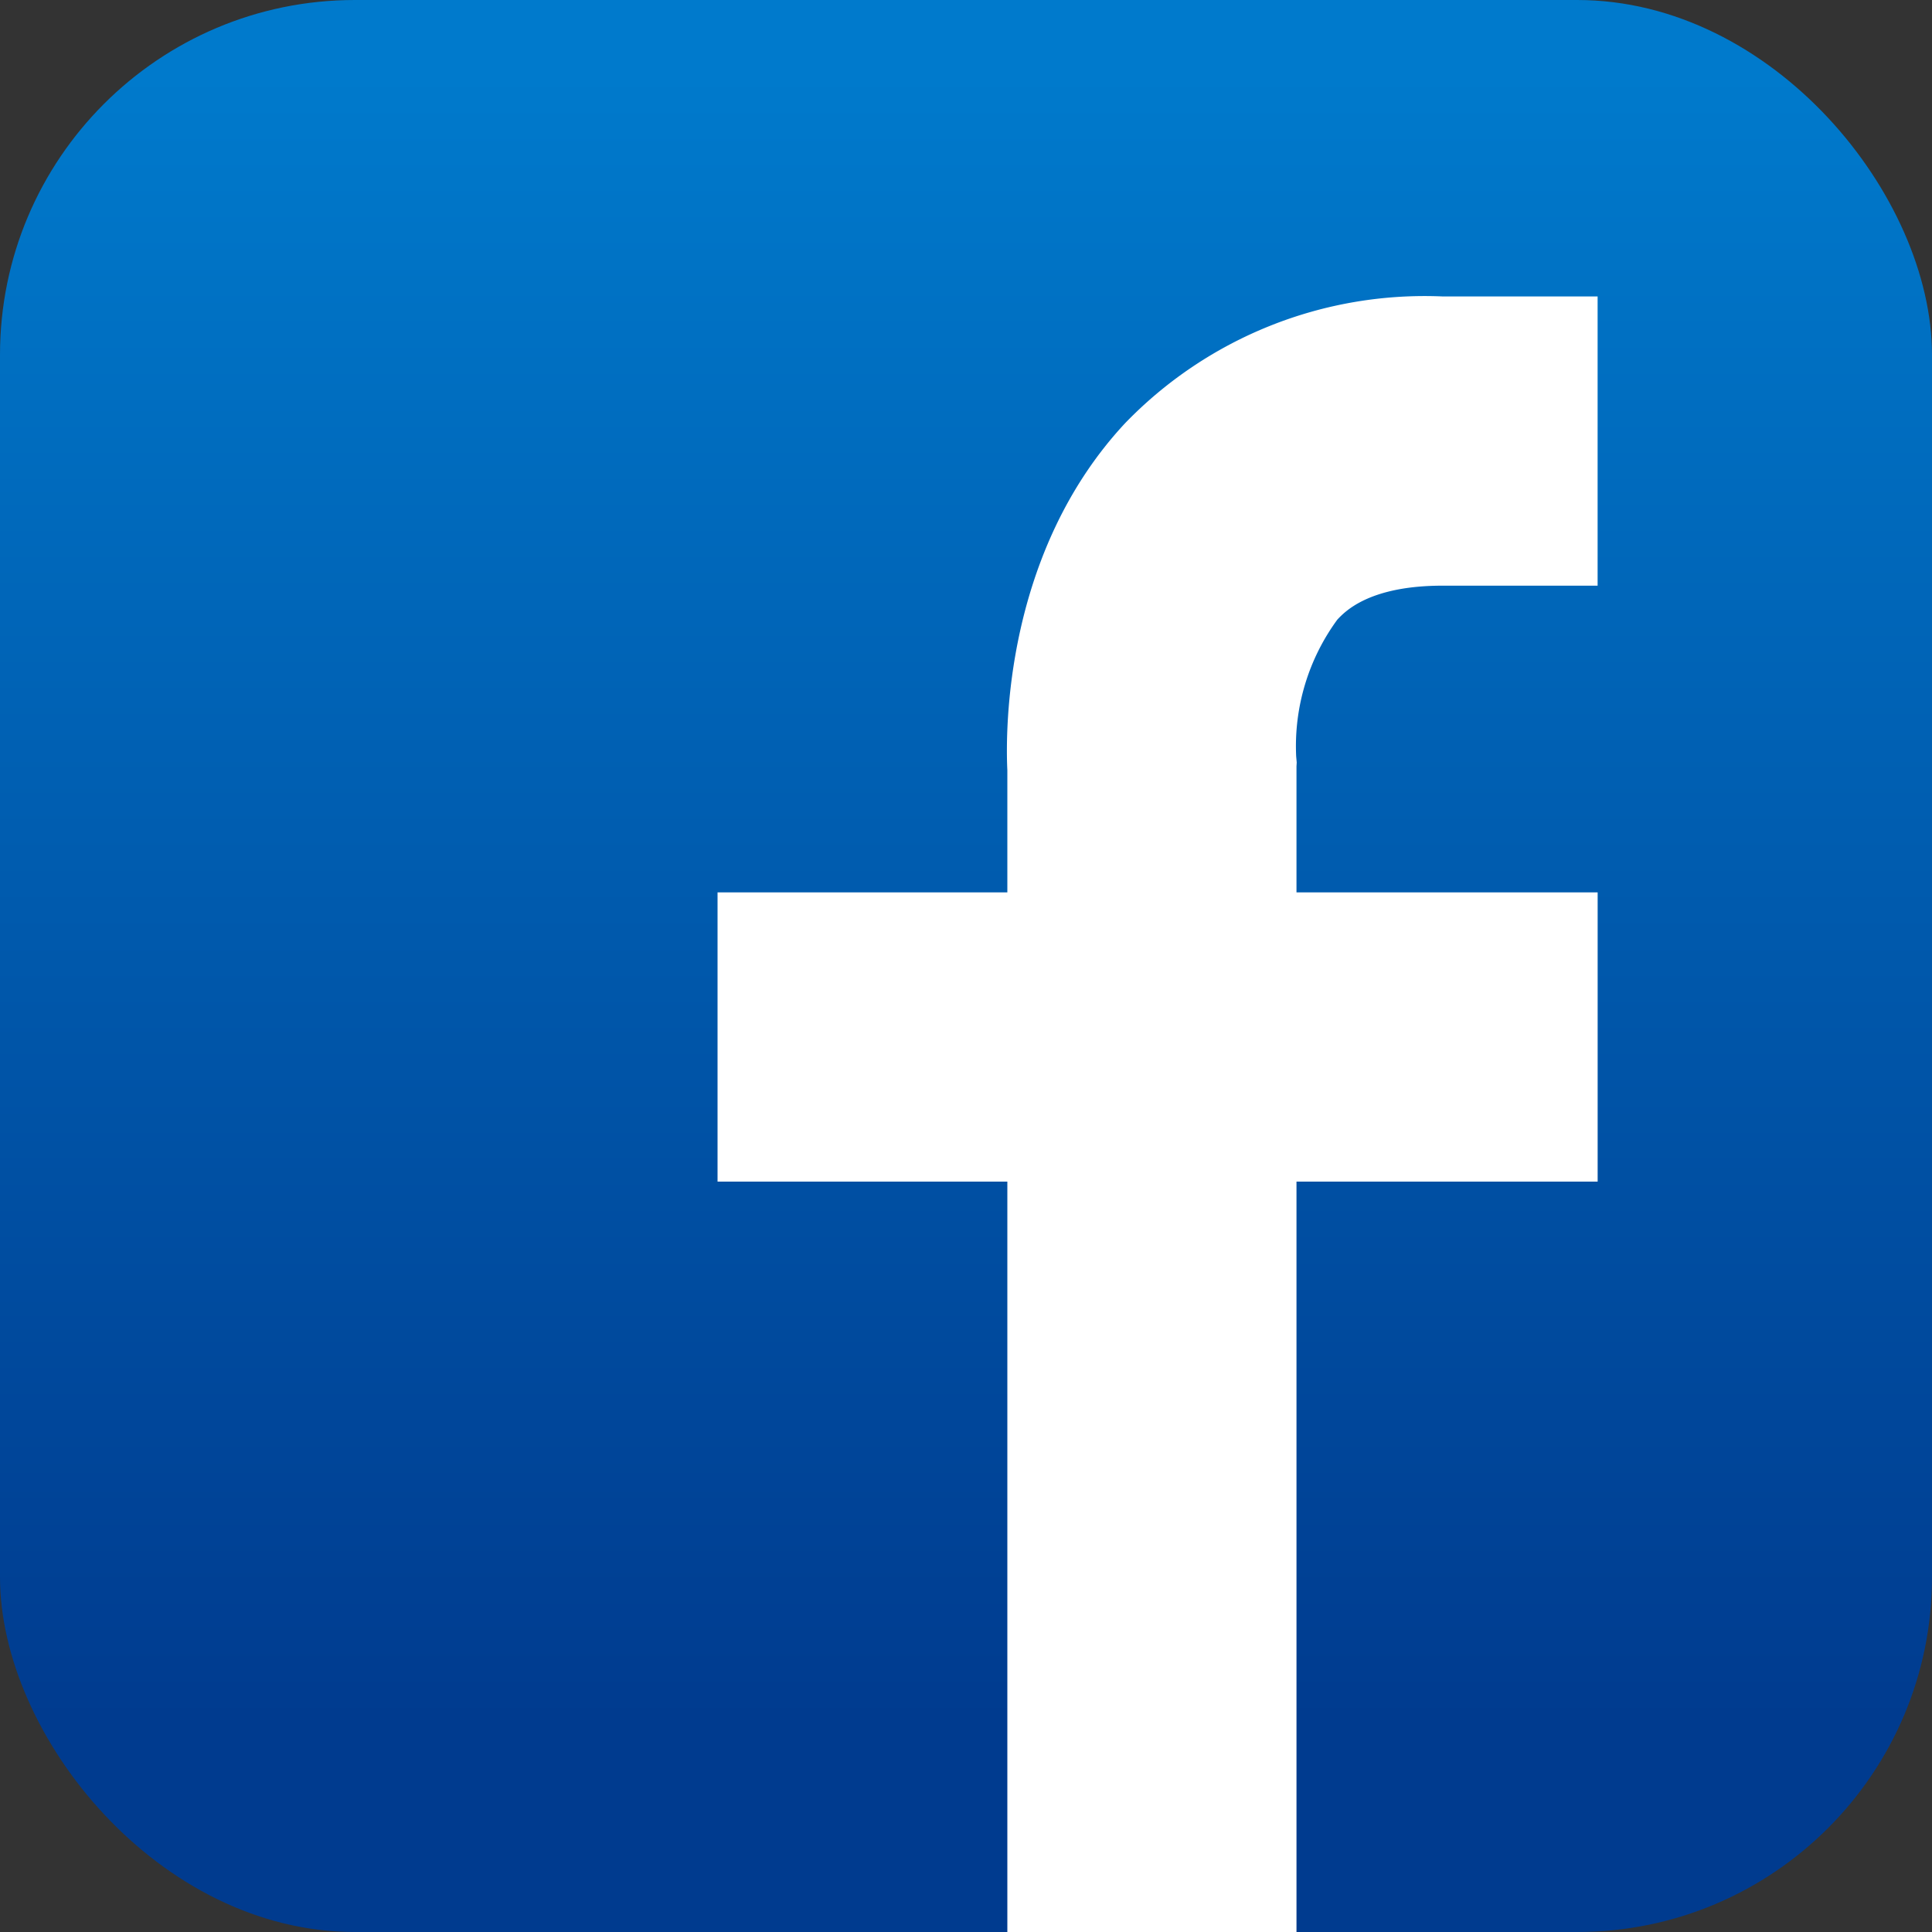
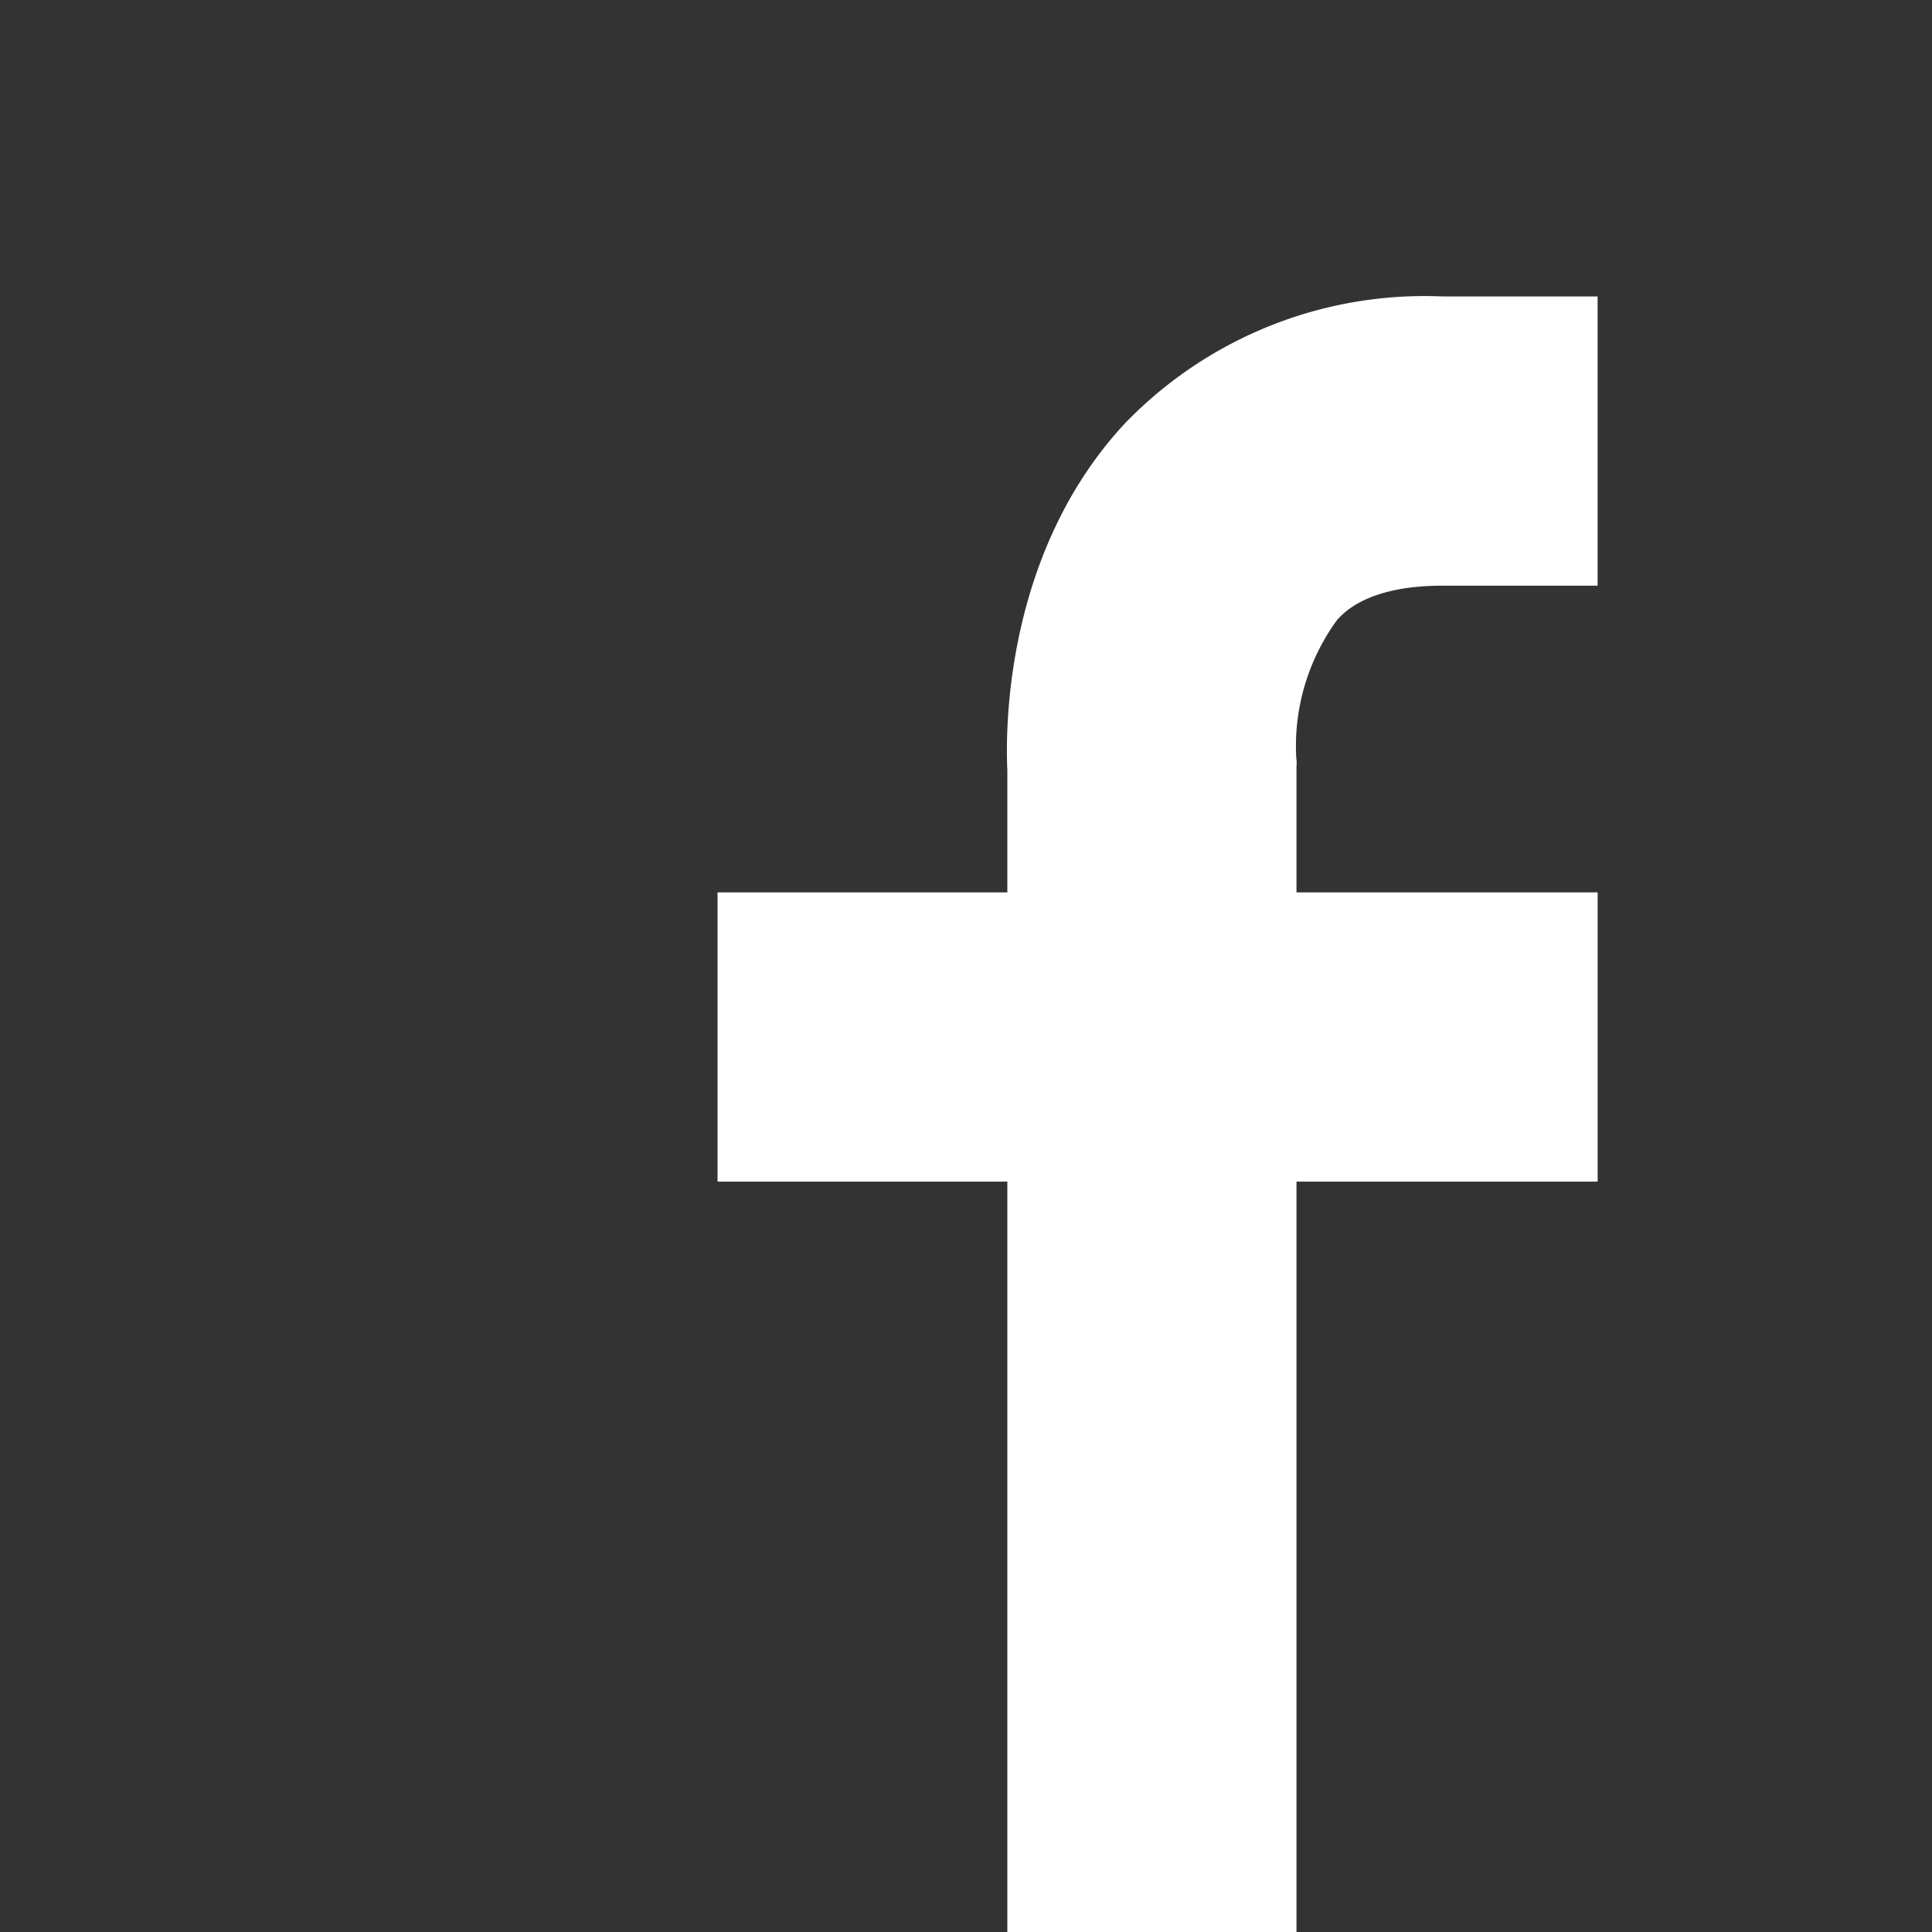
<svg xmlns="http://www.w3.org/2000/svg" width="50" height="50" viewBox="0 0 50 50">
  <rect x="0" y="0" width="50" height="50" fill="#333333" stroke="none" />
  <defs>
    <linearGradient id="a" x1="0.5" y1="0.033" x2="0.5" y2="1.002" gradientUnits="objectBoundingBox">
      <stop offset="0.009" stop-color="#007acc" />
      <stop offset="0.882" stop-color="#003b8f" />
    </linearGradient>
  </defs>
-   <rect width="50" height="50" rx="9.183" transform="translate(0 0)" fill="url(#a)" />
-   <path d="M-2034.949-239.5h4.01v-7.485h-4.01a10.778,10.778,0,0,0-8.223,3.285c-3.113,3.347-3.093,7.933-3.043,8.979v3.159h-7.5v7.485h7.5v19.422h7.483v-19.422h7.794v-7.485h-7.794v-3.262l.006-.1-.014-.157a5.541,5.541,0,0,1,1.065-3.54C-2037.469-238.84-2036.839-239.5-2034.949-239.5Z" transform="translate(2072.285 254.657)" fill="#fff" />
+   <path d="M-2034.949-239.5h4.01v-7.485h-4.01a10.778,10.778,0,0,0-8.223,3.285c-3.113,3.347-3.093,7.933-3.043,8.979v3.159h-7.5v7.485h7.5v19.422h7.483v-19.422h7.794v-7.485h-7.794v-3.262l.006-.1-.014-.157a5.541,5.541,0,0,1,1.065-3.54C-2037.469-238.84-2036.839-239.5-2034.949-239.5" transform="translate(2072.285 254.657)" fill="#fff" />
</svg>